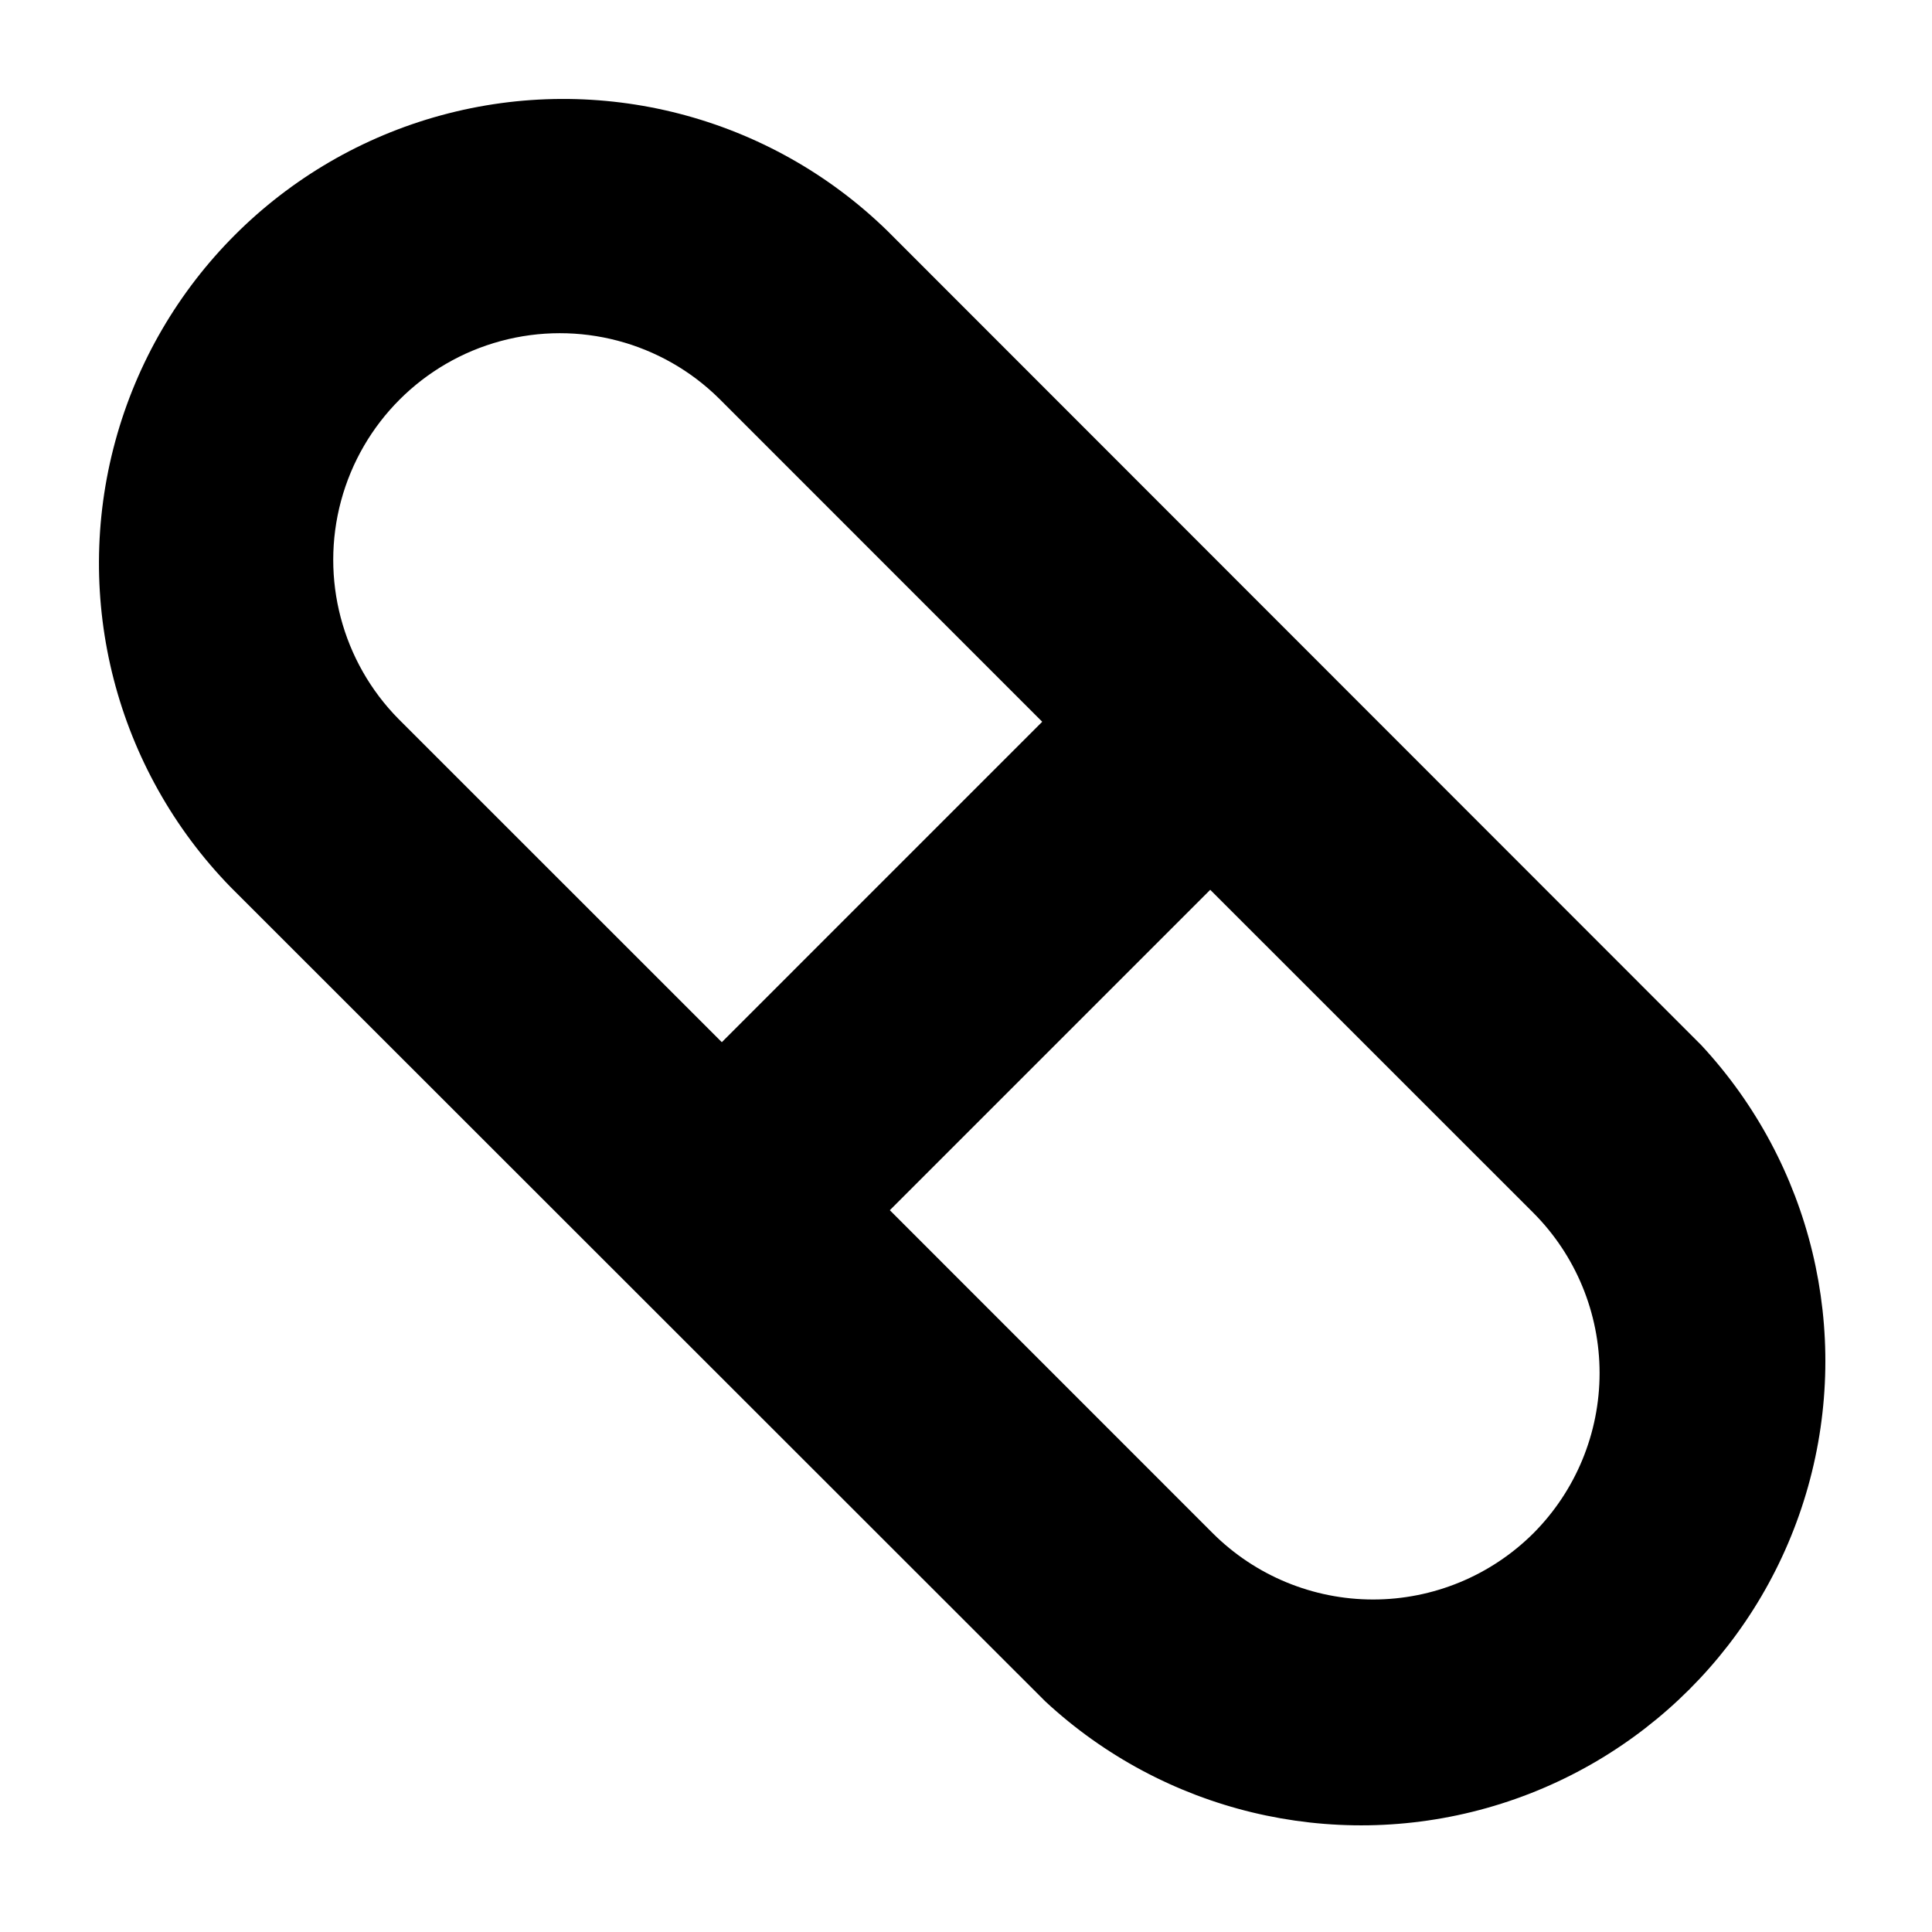
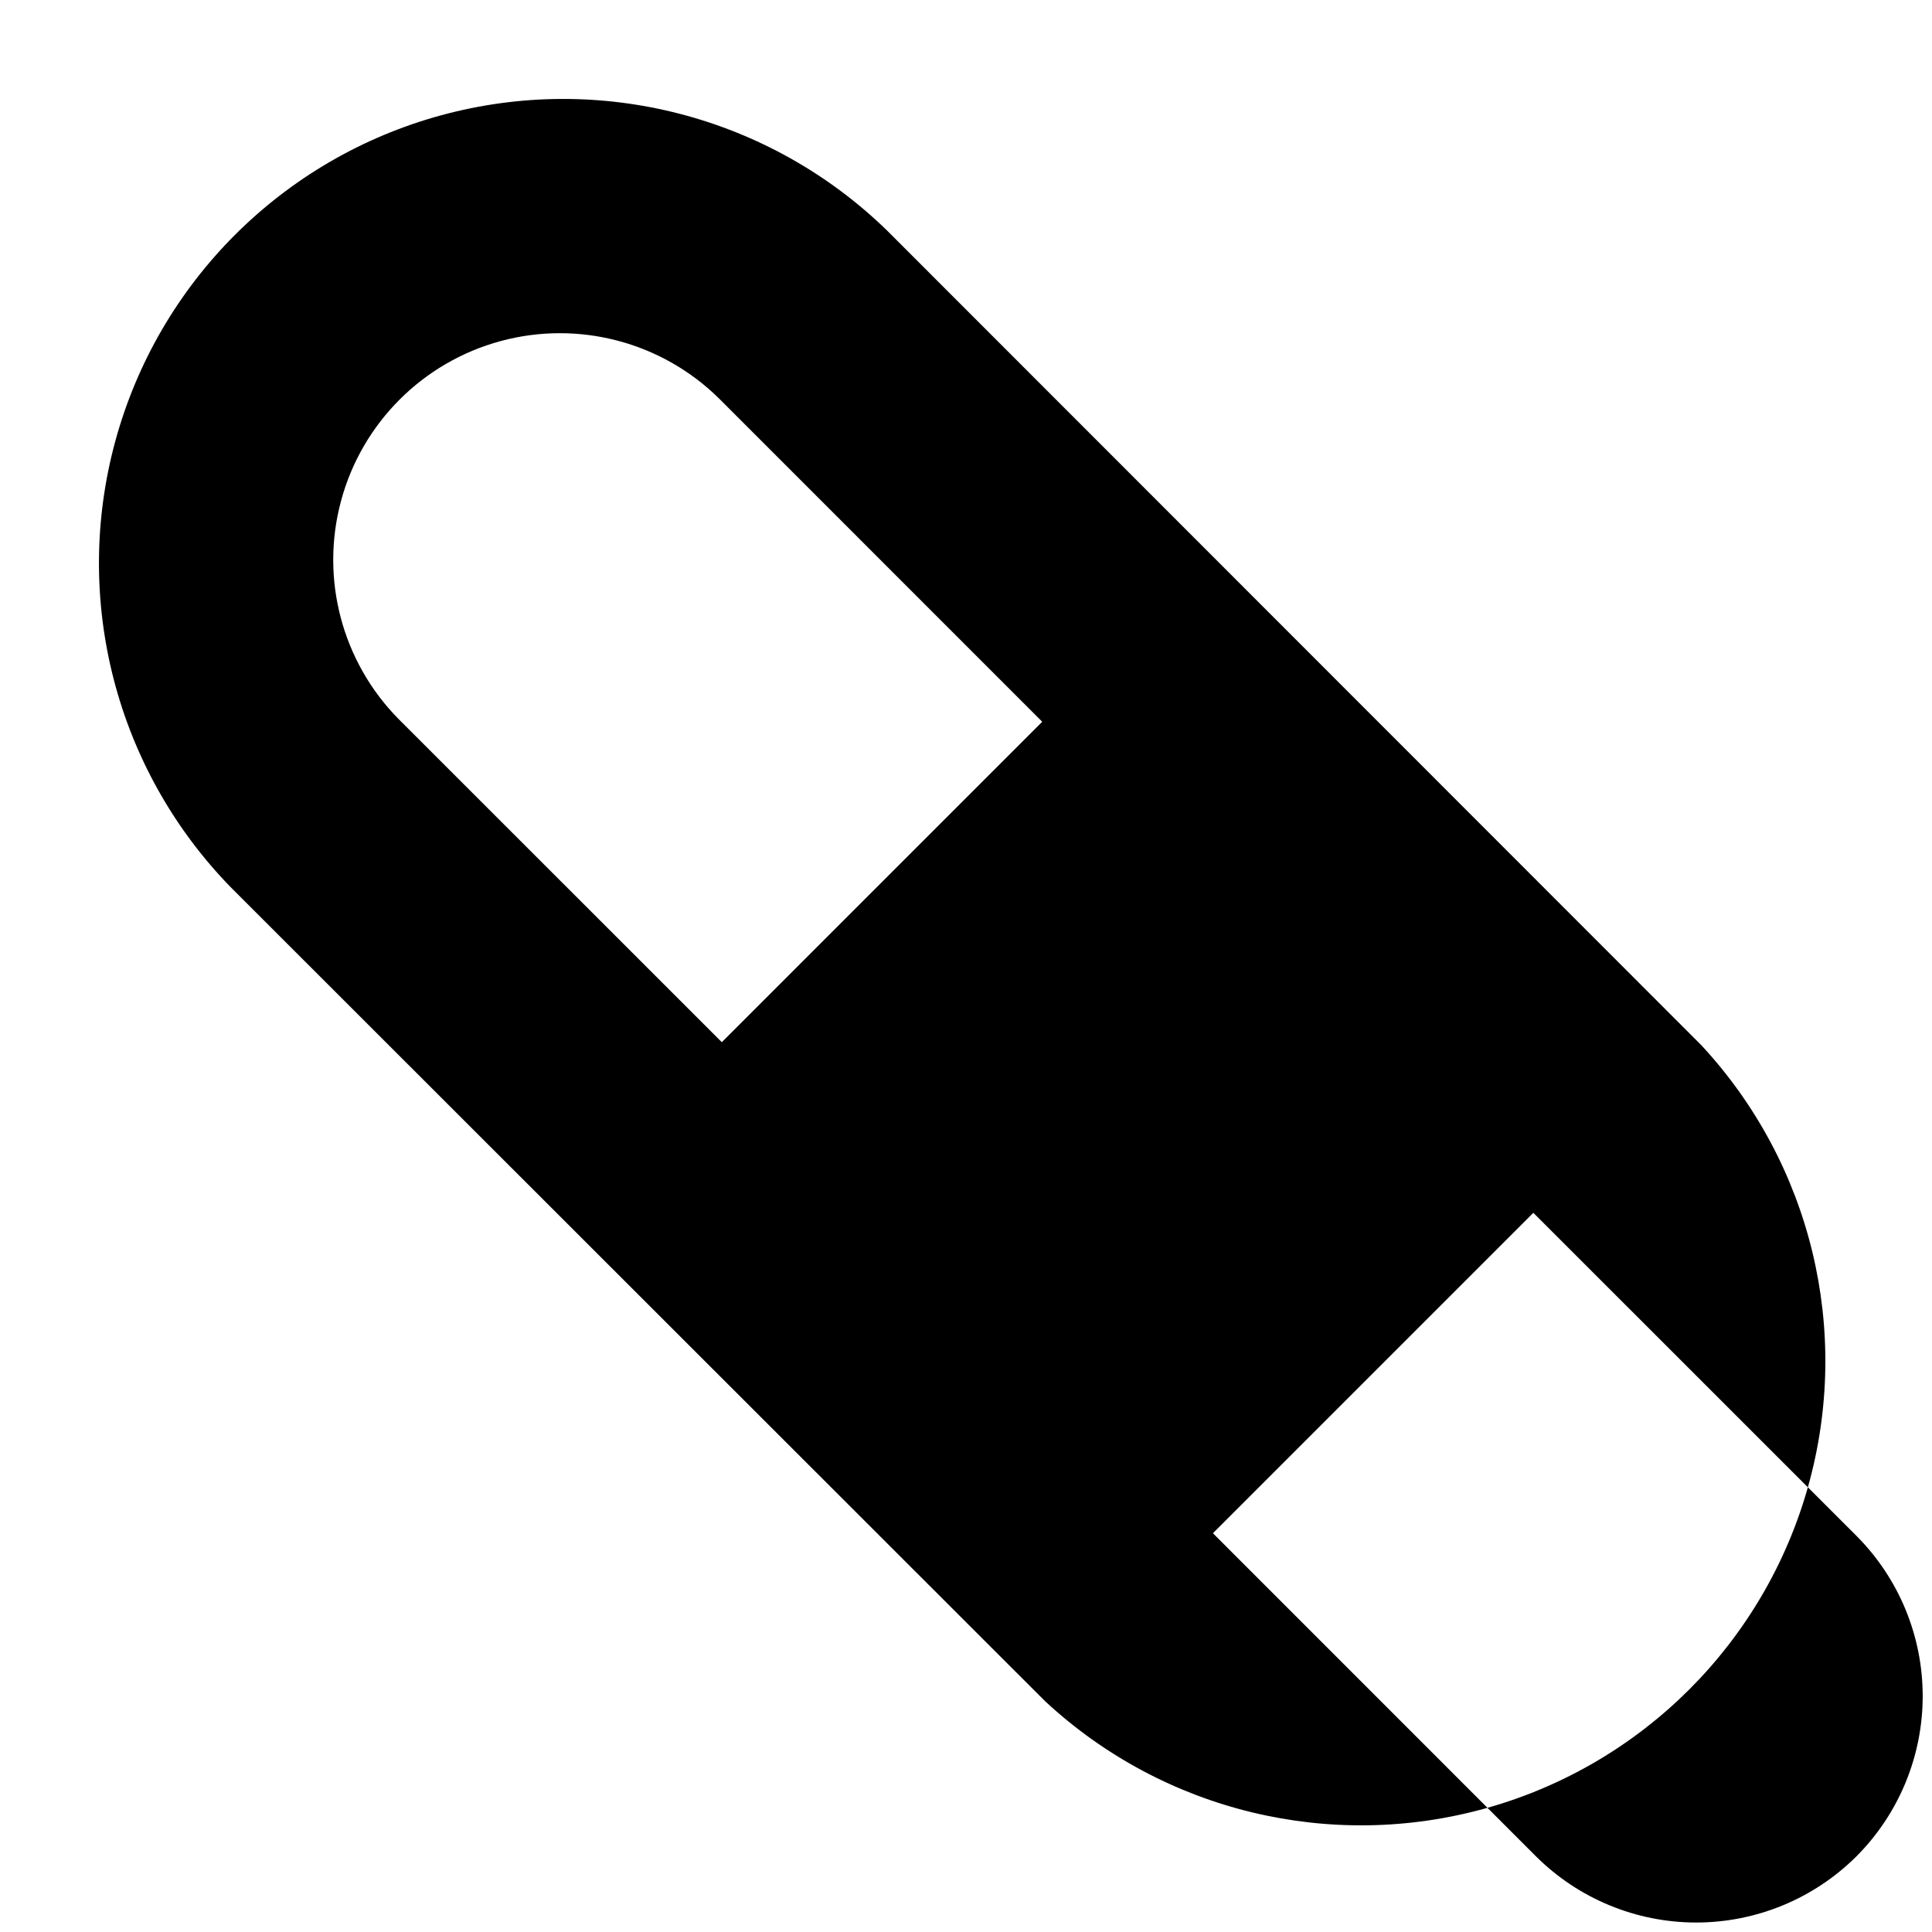
<svg xmlns="http://www.w3.org/2000/svg" fill="#000000" width="800px" height="800px" version="1.1" viewBox="144 144 512 512">
-   <path d="m594.87 420.99-215.75-215.86c-31.211-30.406-76.18-42.035-118.22-30.574-42.039 11.457-74.883 44.301-86.34 86.34-11.461 42.039 0.168 87.008 30.574 118.22l215.86 215.75c31.418 29.168 75.75 39.879 117.02 28.273s73.523-43.859 85.129-85.129 0.895-85.602-28.273-117.02zm-345.21-86.406c-15.027-15.199-20.844-37.242-15.273-57.879 5.57-20.637 21.691-36.758 42.328-42.328 20.637-5.57 42.68 0.246 57.879 15.273l85.605 85.625-84.91 84.914zm300.69 215.76c-11.281 11.23-26.551 17.539-42.469 17.539s-31.188-6.309-42.465-17.539l-85.605-85.625 84.914-84.914 85.625 85.605c11.242 11.273 17.555 26.547 17.555 42.465 0 15.922-6.312 31.195-17.555 42.469z" />
+   <path d="m594.87 420.99-215.75-215.86c-31.211-30.406-76.18-42.035-118.22-30.574-42.039 11.457-74.883 44.301-86.34 86.34-11.461 42.039 0.168 87.008 30.574 118.22l215.86 215.75c31.418 29.168 75.75 39.879 117.02 28.273s73.523-43.859 85.129-85.129 0.895-85.602-28.273-117.02zm-345.21-86.406c-15.027-15.199-20.844-37.242-15.273-57.879 5.57-20.637 21.691-36.758 42.328-42.328 20.637-5.57 42.68 0.246 57.879 15.273l85.605 85.625-84.91 84.914m300.69 215.76c-11.281 11.23-26.551 17.539-42.469 17.539s-31.188-6.309-42.465-17.539l-85.605-85.625 84.914-84.914 85.625 85.605c11.242 11.273 17.555 26.547 17.555 42.465 0 15.922-6.312 31.195-17.555 42.469z" />
</svg>